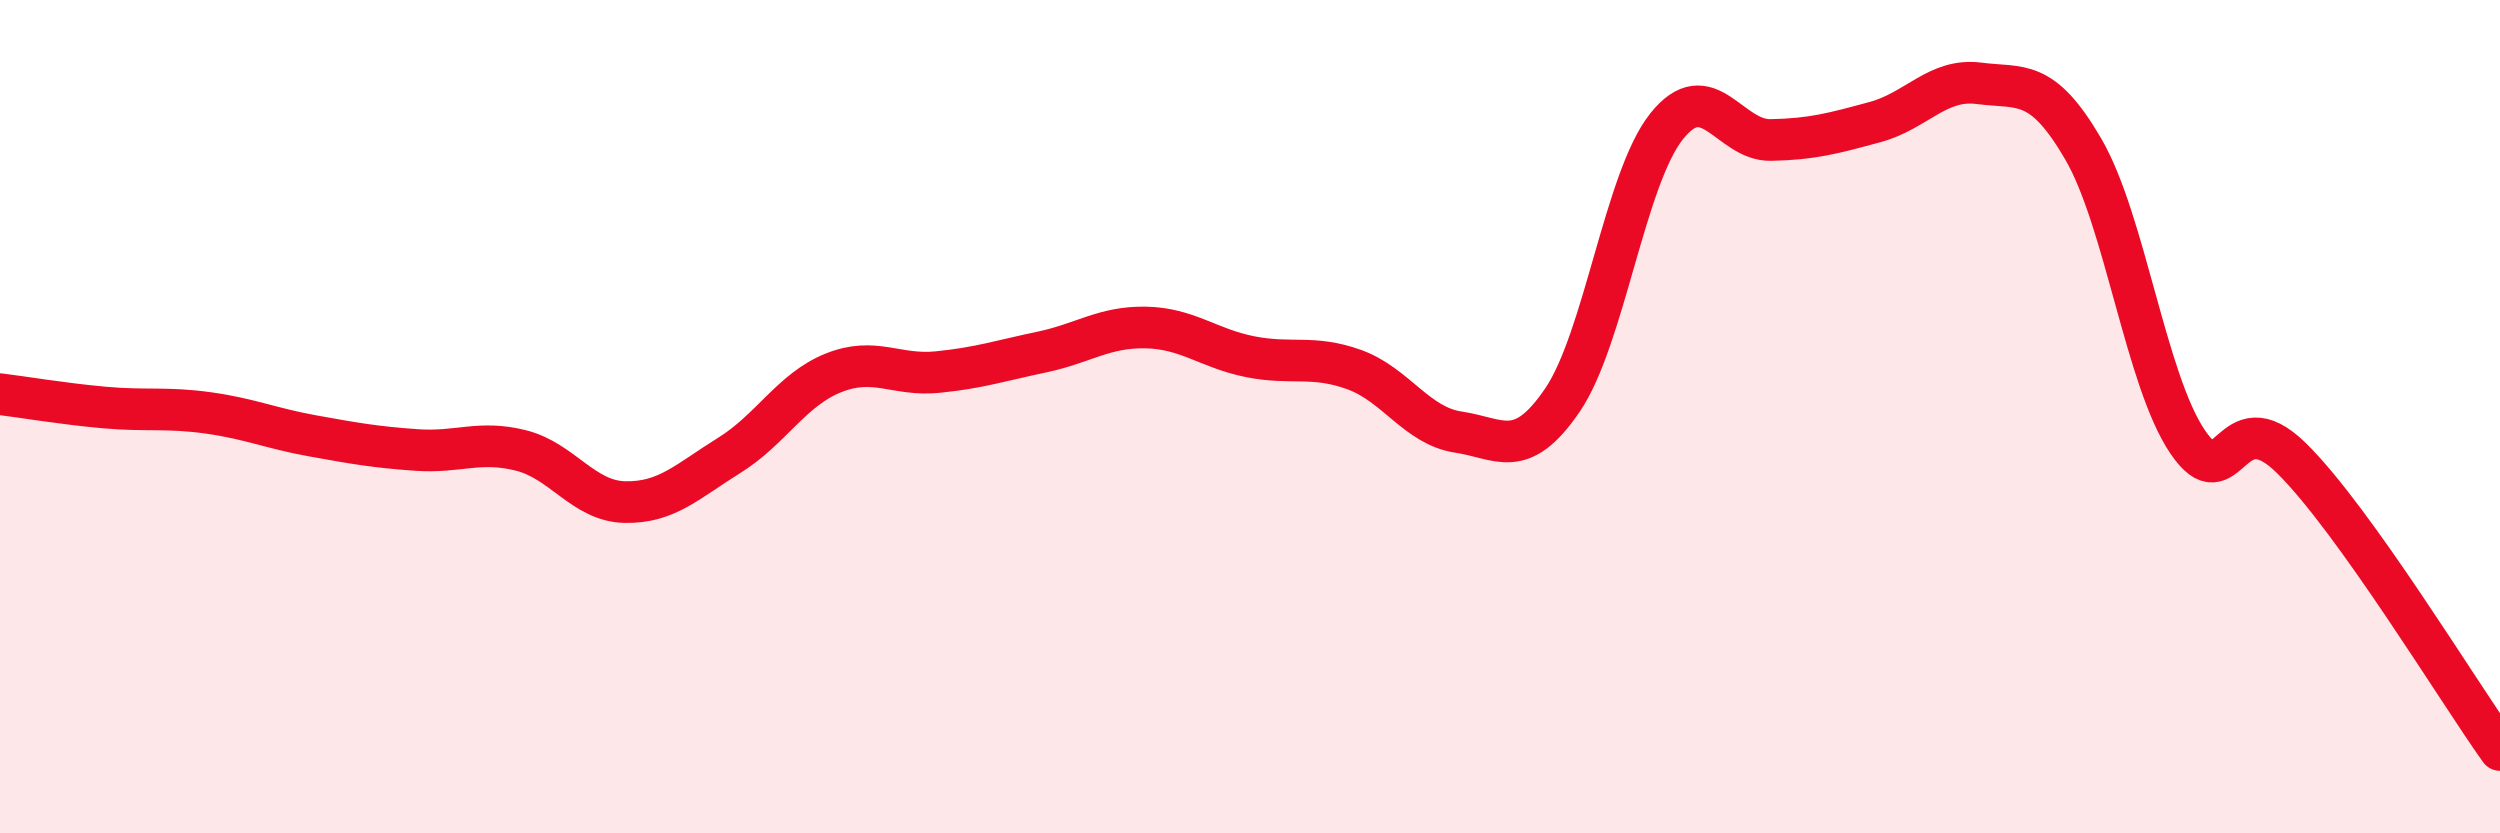
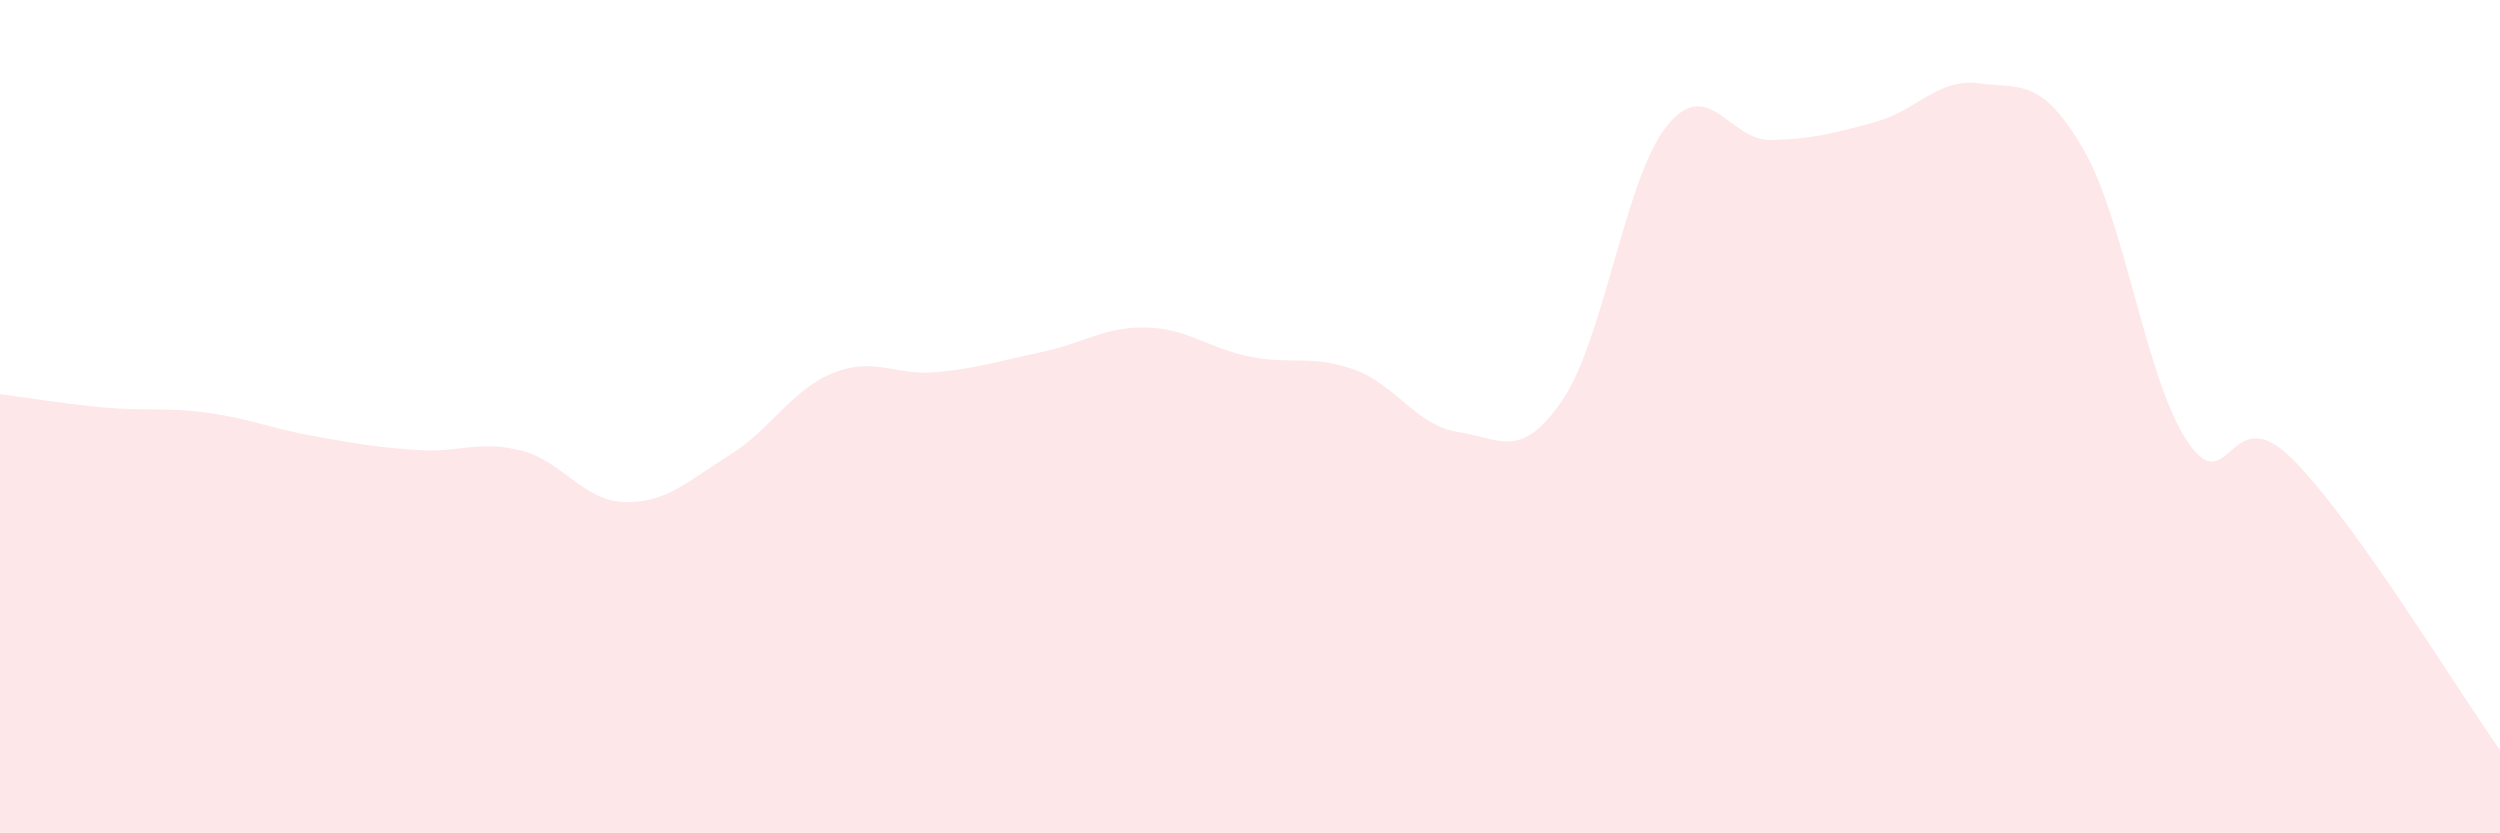
<svg xmlns="http://www.w3.org/2000/svg" width="60" height="20" viewBox="0 0 60 20">
  <path d="M 0,9.46 C 0.5,9.52 1.5,9.69 2.5,9.78 C 3.5,9.87 4,9.77 5,9.91 C 6,10.05 6.5,10.28 7.5,10.46 C 8.5,10.64 9,10.73 10,10.8 C 11,10.87 11.5,10.56 12.5,10.81 C 13.5,11.06 14,12.03 15,12.05 C 16,12.07 16.5,11.55 17.5,10.93 C 18.5,10.31 19,9.35 20,8.95 C 21,8.55 21.5,9.03 22.5,8.93 C 23.5,8.83 24,8.66 25,8.45 C 26,8.24 26.5,7.84 27.5,7.86 C 28.5,7.88 29,8.36 30,8.56 C 31,8.76 31.5,8.51 32.5,8.87 C 33.5,9.23 34,10.22 35,10.37 C 36,10.52 36.5,11.07 37.5,9.6 C 38.5,8.13 39,4.28 40,3.03 C 41,1.78 41.5,3.38 42.5,3.36 C 43.5,3.34 44,3.2 45,2.93 C 46,2.66 46.5,1.87 47.5,2 C 48.5,2.13 49,1.86 50,3.58 C 51,5.3 51.5,9.12 52.5,10.6 C 53.5,12.08 53.5,9.52 55,11 C 56.5,12.48 59,16.6 60,18L60 20L0 20Z" fill="#EB0A25" opacity="0.1" stroke-linecap="round" stroke-linejoin="round" />
-   <path d="M 0,9.46 C 0.5,9.52 1.5,9.69 2.5,9.78 C 3.5,9.87 4,9.77 5,9.91 C 6,10.05 6.5,10.28 7.5,10.46 C 8.5,10.64 9,10.73 10,10.8 C 11,10.87 11.5,10.56 12.5,10.81 C 13.5,11.06 14,12.03 15,12.05 C 16,12.07 16.5,11.55 17.5,10.93 C 18.5,10.31 19,9.35 20,8.95 C 21,8.55 21.5,9.03 22.5,8.93 C 23.5,8.83 24,8.66 25,8.45 C 26,8.24 26.5,7.84 27.5,7.86 C 28.5,7.88 29,8.36 30,8.56 C 31,8.76 31.5,8.51 32.5,8.87 C 33.5,9.23 34,10.22 35,10.37 C 36,10.52 36.5,11.07 37.5,9.6 C 38.5,8.13 39,4.28 40,3.03 C 41,1.78 41.5,3.38 42.5,3.36 C 43.5,3.34 44,3.2 45,2.93 C 46,2.66 46.5,1.87 47.5,2 C 48.5,2.13 49,1.86 50,3.58 C 51,5.3 51.5,9.12 52.5,10.6 C 53.5,12.08 53.5,9.52 55,11 C 56.5,12.48 59,16.6 60,18" stroke="#EB0A25" stroke-width="1" fill="none" stroke-linecap="round" stroke-linejoin="round" />
</svg>